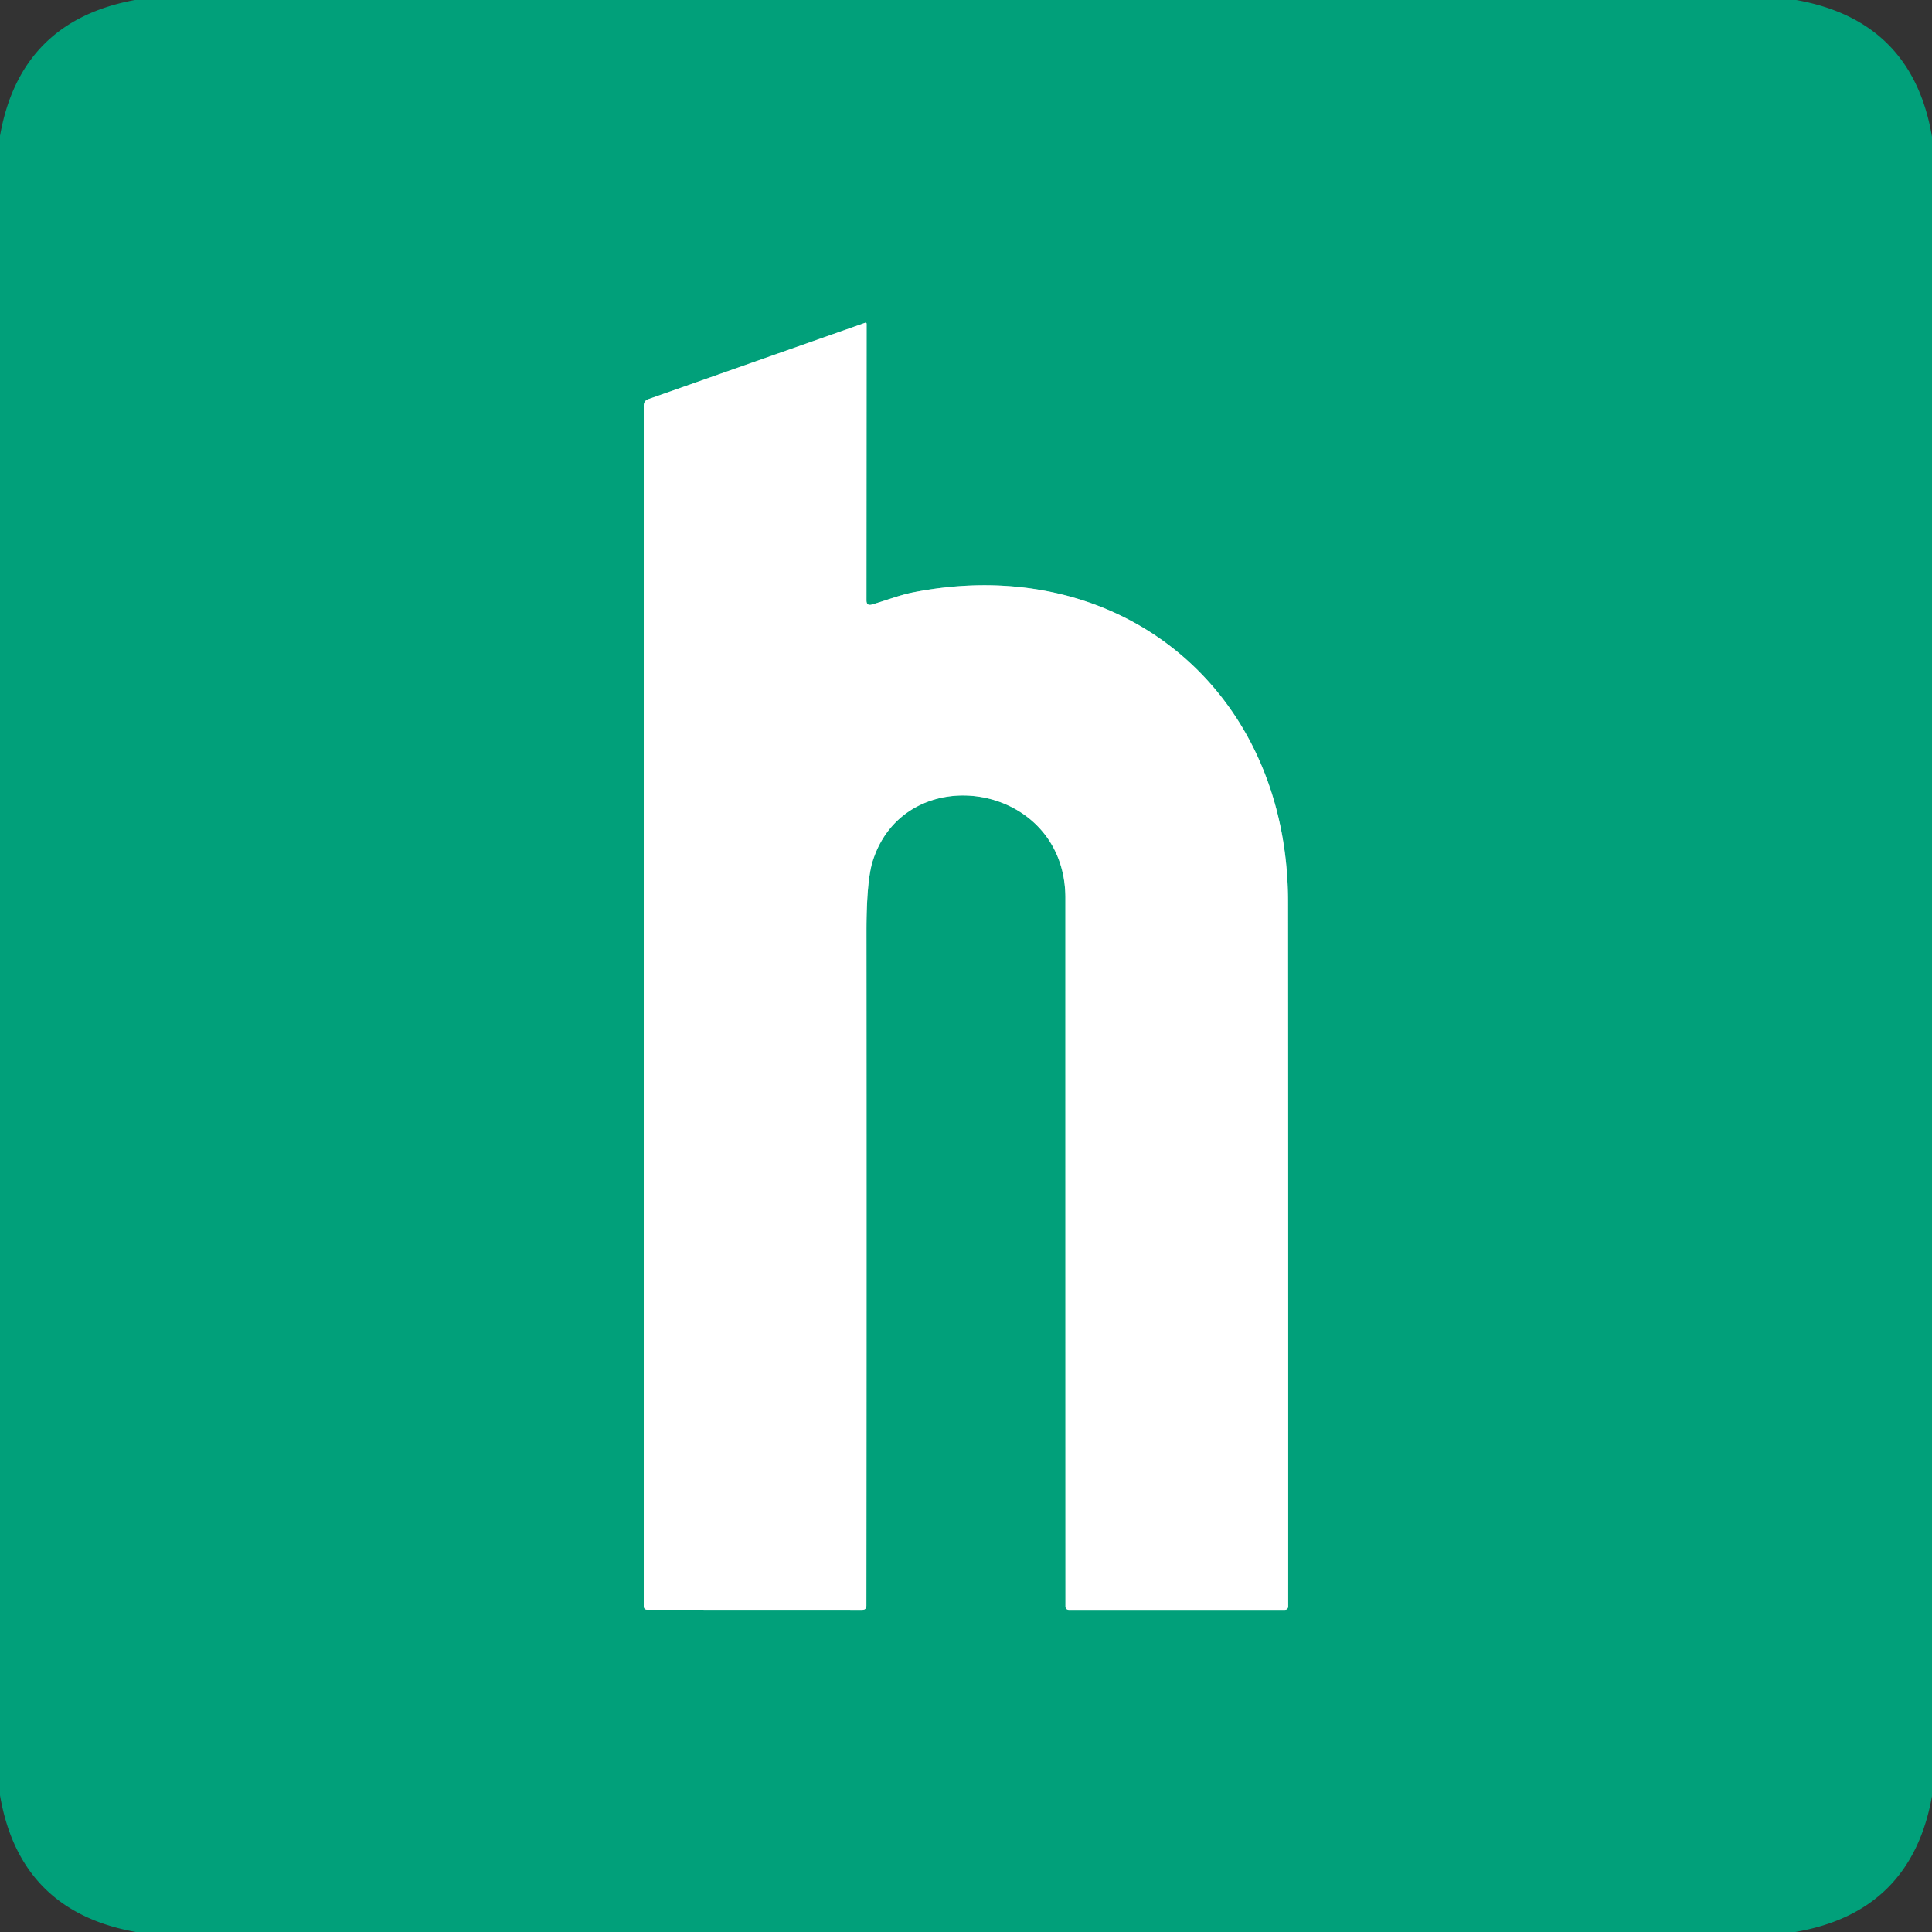
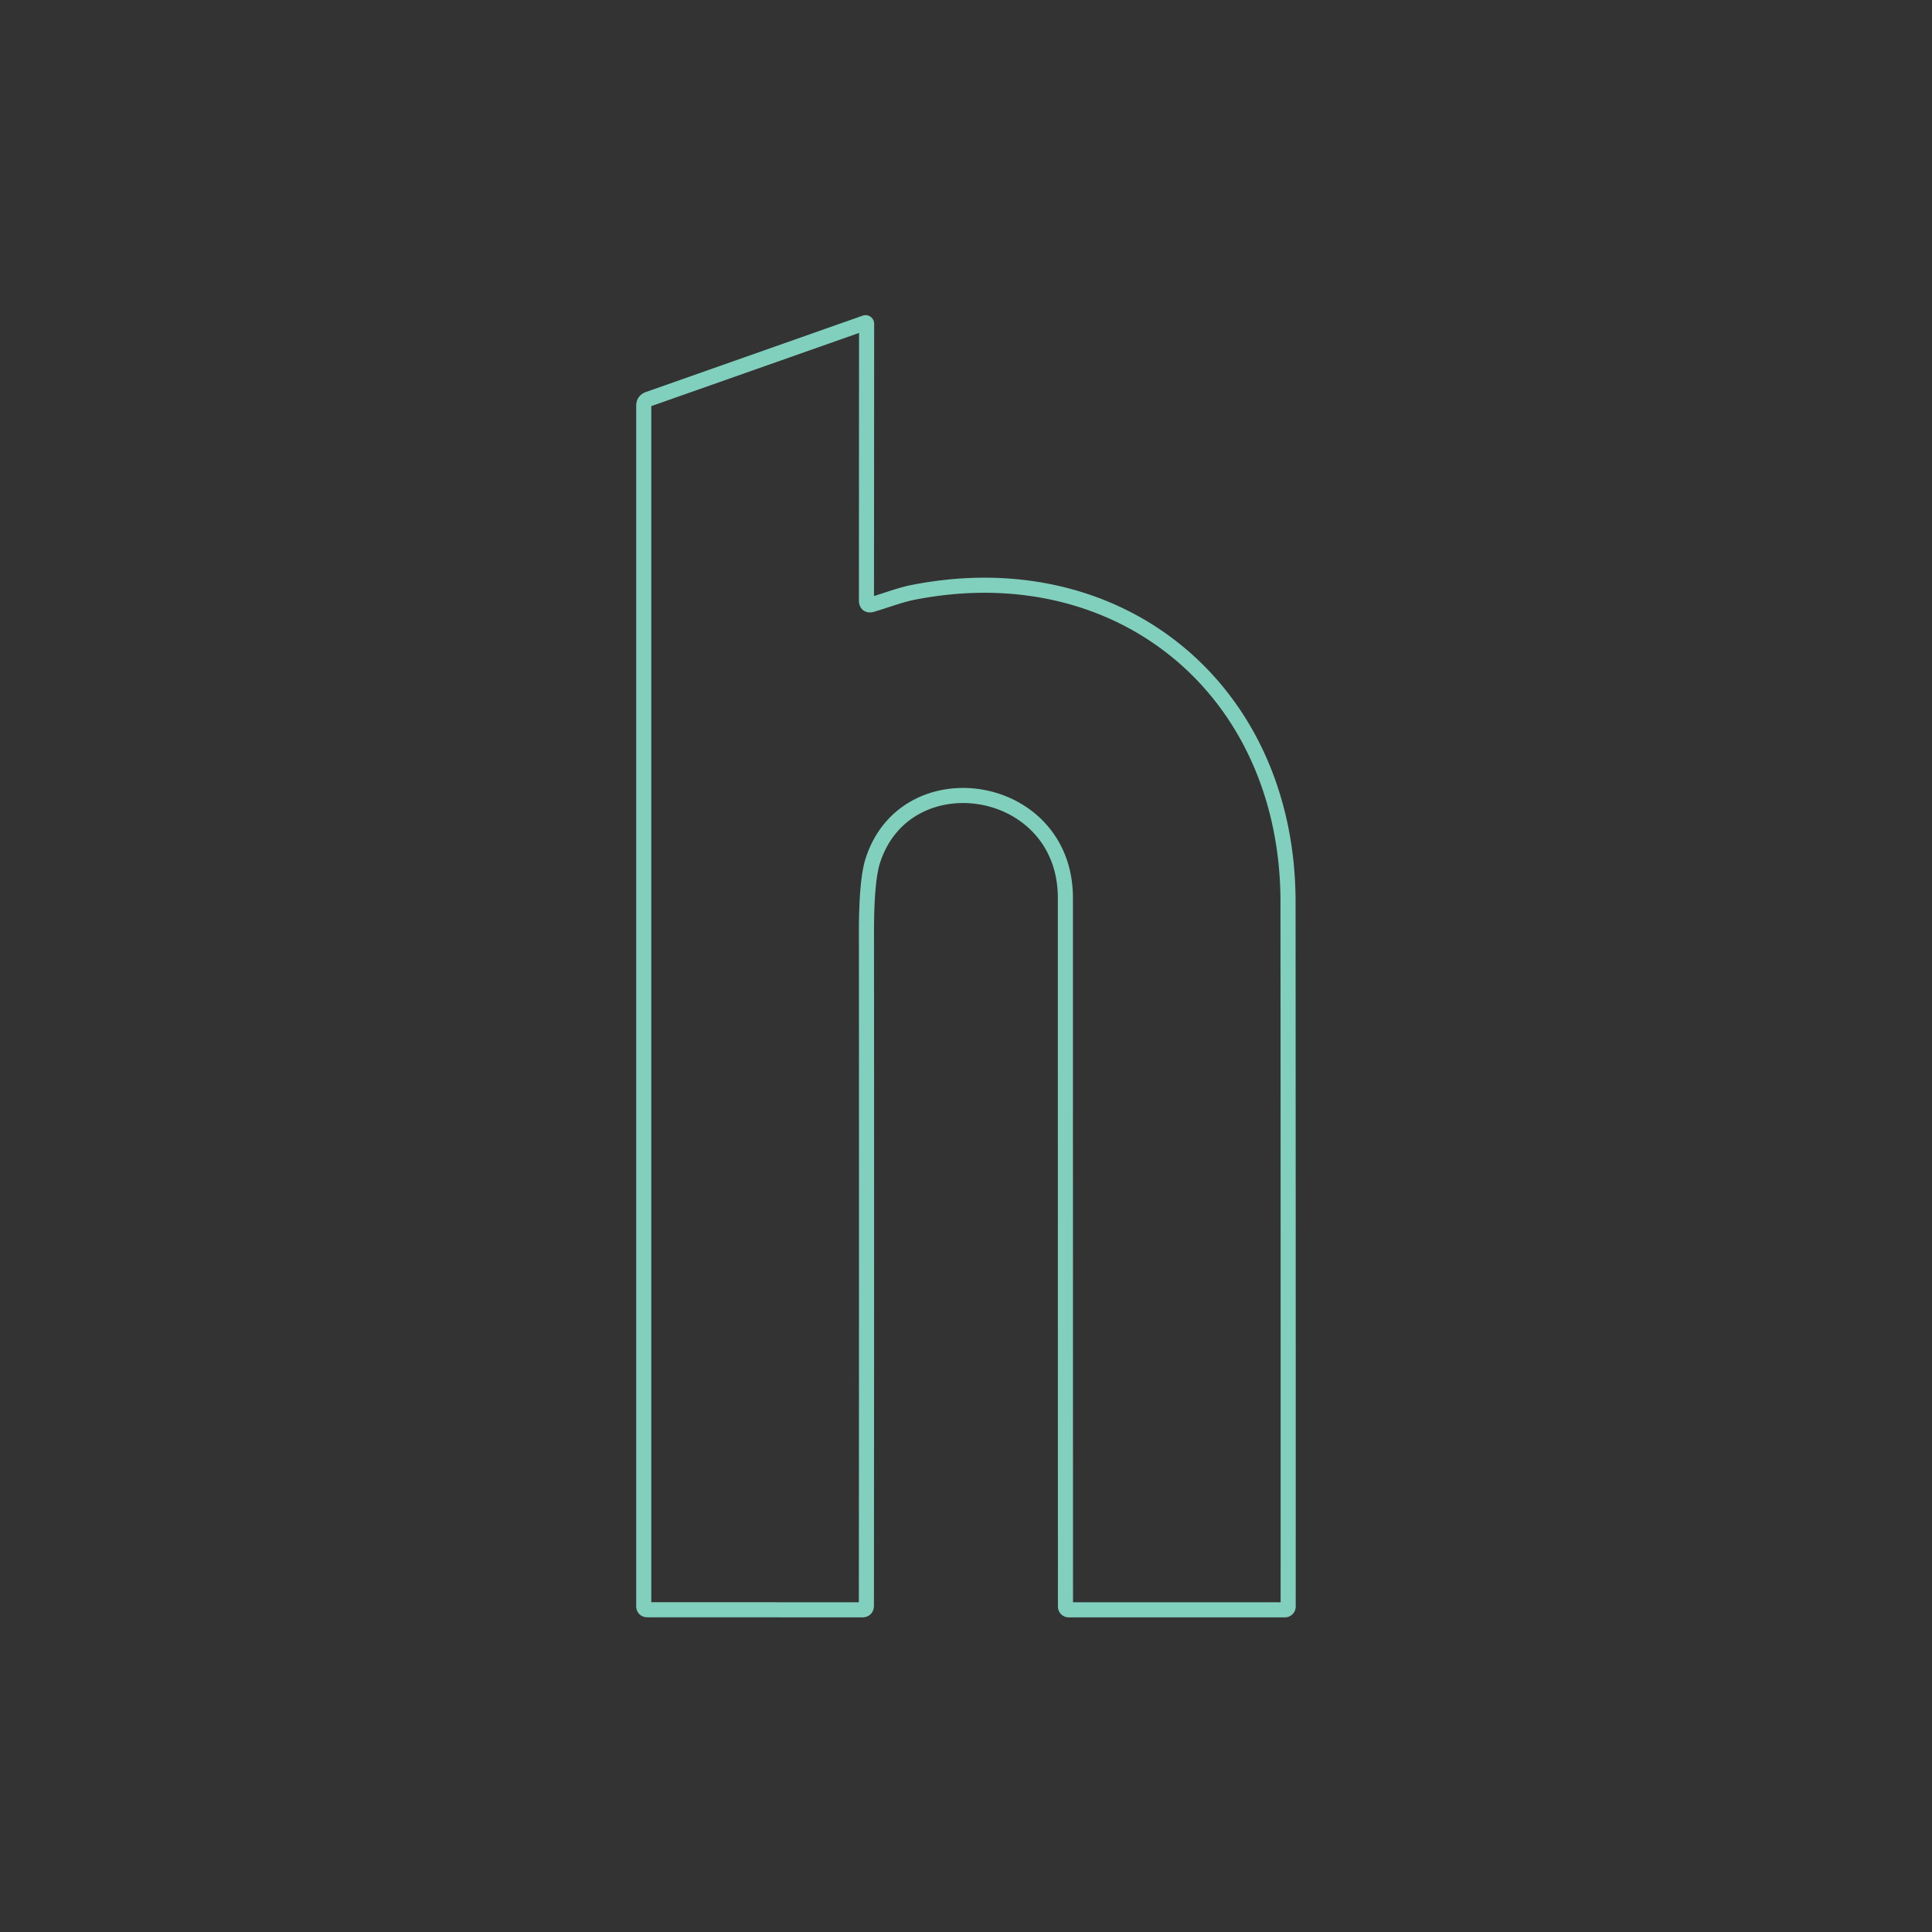
<svg xmlns="http://www.w3.org/2000/svg" version="1.1" viewBox="0.00 0.00 256.00 256.00">
  <rect x="0.00" y="0.00" width="256.00" height="256.00" fill="#333333" stroke="none" />
  <path stroke="#80d0bd" stroke-width="2.00" fill="none" stroke-linecap="butt" vector-effect="non-scaling-stroke" d="   M 114.81 79.55   L 114.83 42.90   A 0.14 0.14 0.0 0 0 114.64 42.77   L 85.91 52.89   Q 85.30 53.11 85.30 53.75   L 85.30 212.80   Q 85.30 213.30 85.80 213.30   L 114.25 213.31   Q 114.80 213.31 114.80 212.76   Q 114.84 168.14 114.81 123.52   Q 114.81 116.67 115.65 114.05   C 120.03 100.38 141.18 103.59 141.17 119.00   Q 141.17 165.98 141.18 212.88   A 0.43 0.43 0.0 0 0 141.61 213.31   L 170.26 213.31   A 0.44 0.43 -89.3 0 0 170.69 212.88   Q 170.70 166.24 170.67 119.50   C 170.65 91.48 148.46 73.06 120.95 78.50   C 119.31 78.82 117.36 79.57 115.55 80.10   Q 114.81 80.32 114.81 79.55" />
-   <path fill="#01a07a" d="   M 17.87 0.00   L 238.01 0.00   Q 253.40 2.74 256.00 18.12   L 256.00 238.00   Q 253.25 253.37 237.88 256.00   L 18.00 256.00   Q 2.61 253.26 0.00 237.88   L 0.00 18.00   Q 2.67 2.80 17.87 0.00   Z   M 114.81 79.55   L 114.83 42.90   A 0.14 0.14 0.0 0 0 114.64 42.77   L 85.91 52.89   Q 85.30 53.11 85.30 53.75   L 85.30 212.80   Q 85.30 213.30 85.80 213.30   L 114.25 213.31   Q 114.80 213.31 114.80 212.76   Q 114.84 168.14 114.81 123.52   Q 114.81 116.67 115.65 114.05   C 120.03 100.38 141.18 103.59 141.17 119.00   Q 141.17 165.98 141.18 212.88   A 0.43 0.43 0.0 0 0 141.61 213.31   L 170.26 213.31   A 0.44 0.43 -89.3 0 0 170.69 212.88   Q 170.70 166.24 170.67 119.50   C 170.65 91.48 148.46 73.06 120.95 78.50   C 119.31 78.82 117.36 79.57 115.55 80.10   Q 114.81 80.32 114.81 79.55   Z" />
-   <path fill="#ffffff" d="   M 115.55 80.10   C 117.36 79.57 119.31 78.82 120.95 78.50   C 148.46 73.06 170.65 91.48 170.67 119.50   Q 170.70 166.24 170.69 212.88   A 0.44 0.43 -89.3 0 1 170.26 213.31   L 141.61 213.31   A 0.43 0.43 0.0 0 1 141.18 212.88   Q 141.17 165.98 141.17 119.00   C 141.18 103.59 120.03 100.38 115.65 114.05   Q 114.81 116.67 114.81 123.52   Q 114.84 168.14 114.80 212.76   Q 114.80 213.31 114.25 213.31   L 85.80 213.30   Q 85.30 213.30 85.30 212.80   L 85.30 53.75   Q 85.30 53.11 85.91 52.89   L 114.64 42.77   A 0.14 0.14 0.0 0 1 114.83 42.90   L 114.81 79.55   Q 114.81 80.32 115.55 80.10   Z" />
</svg>